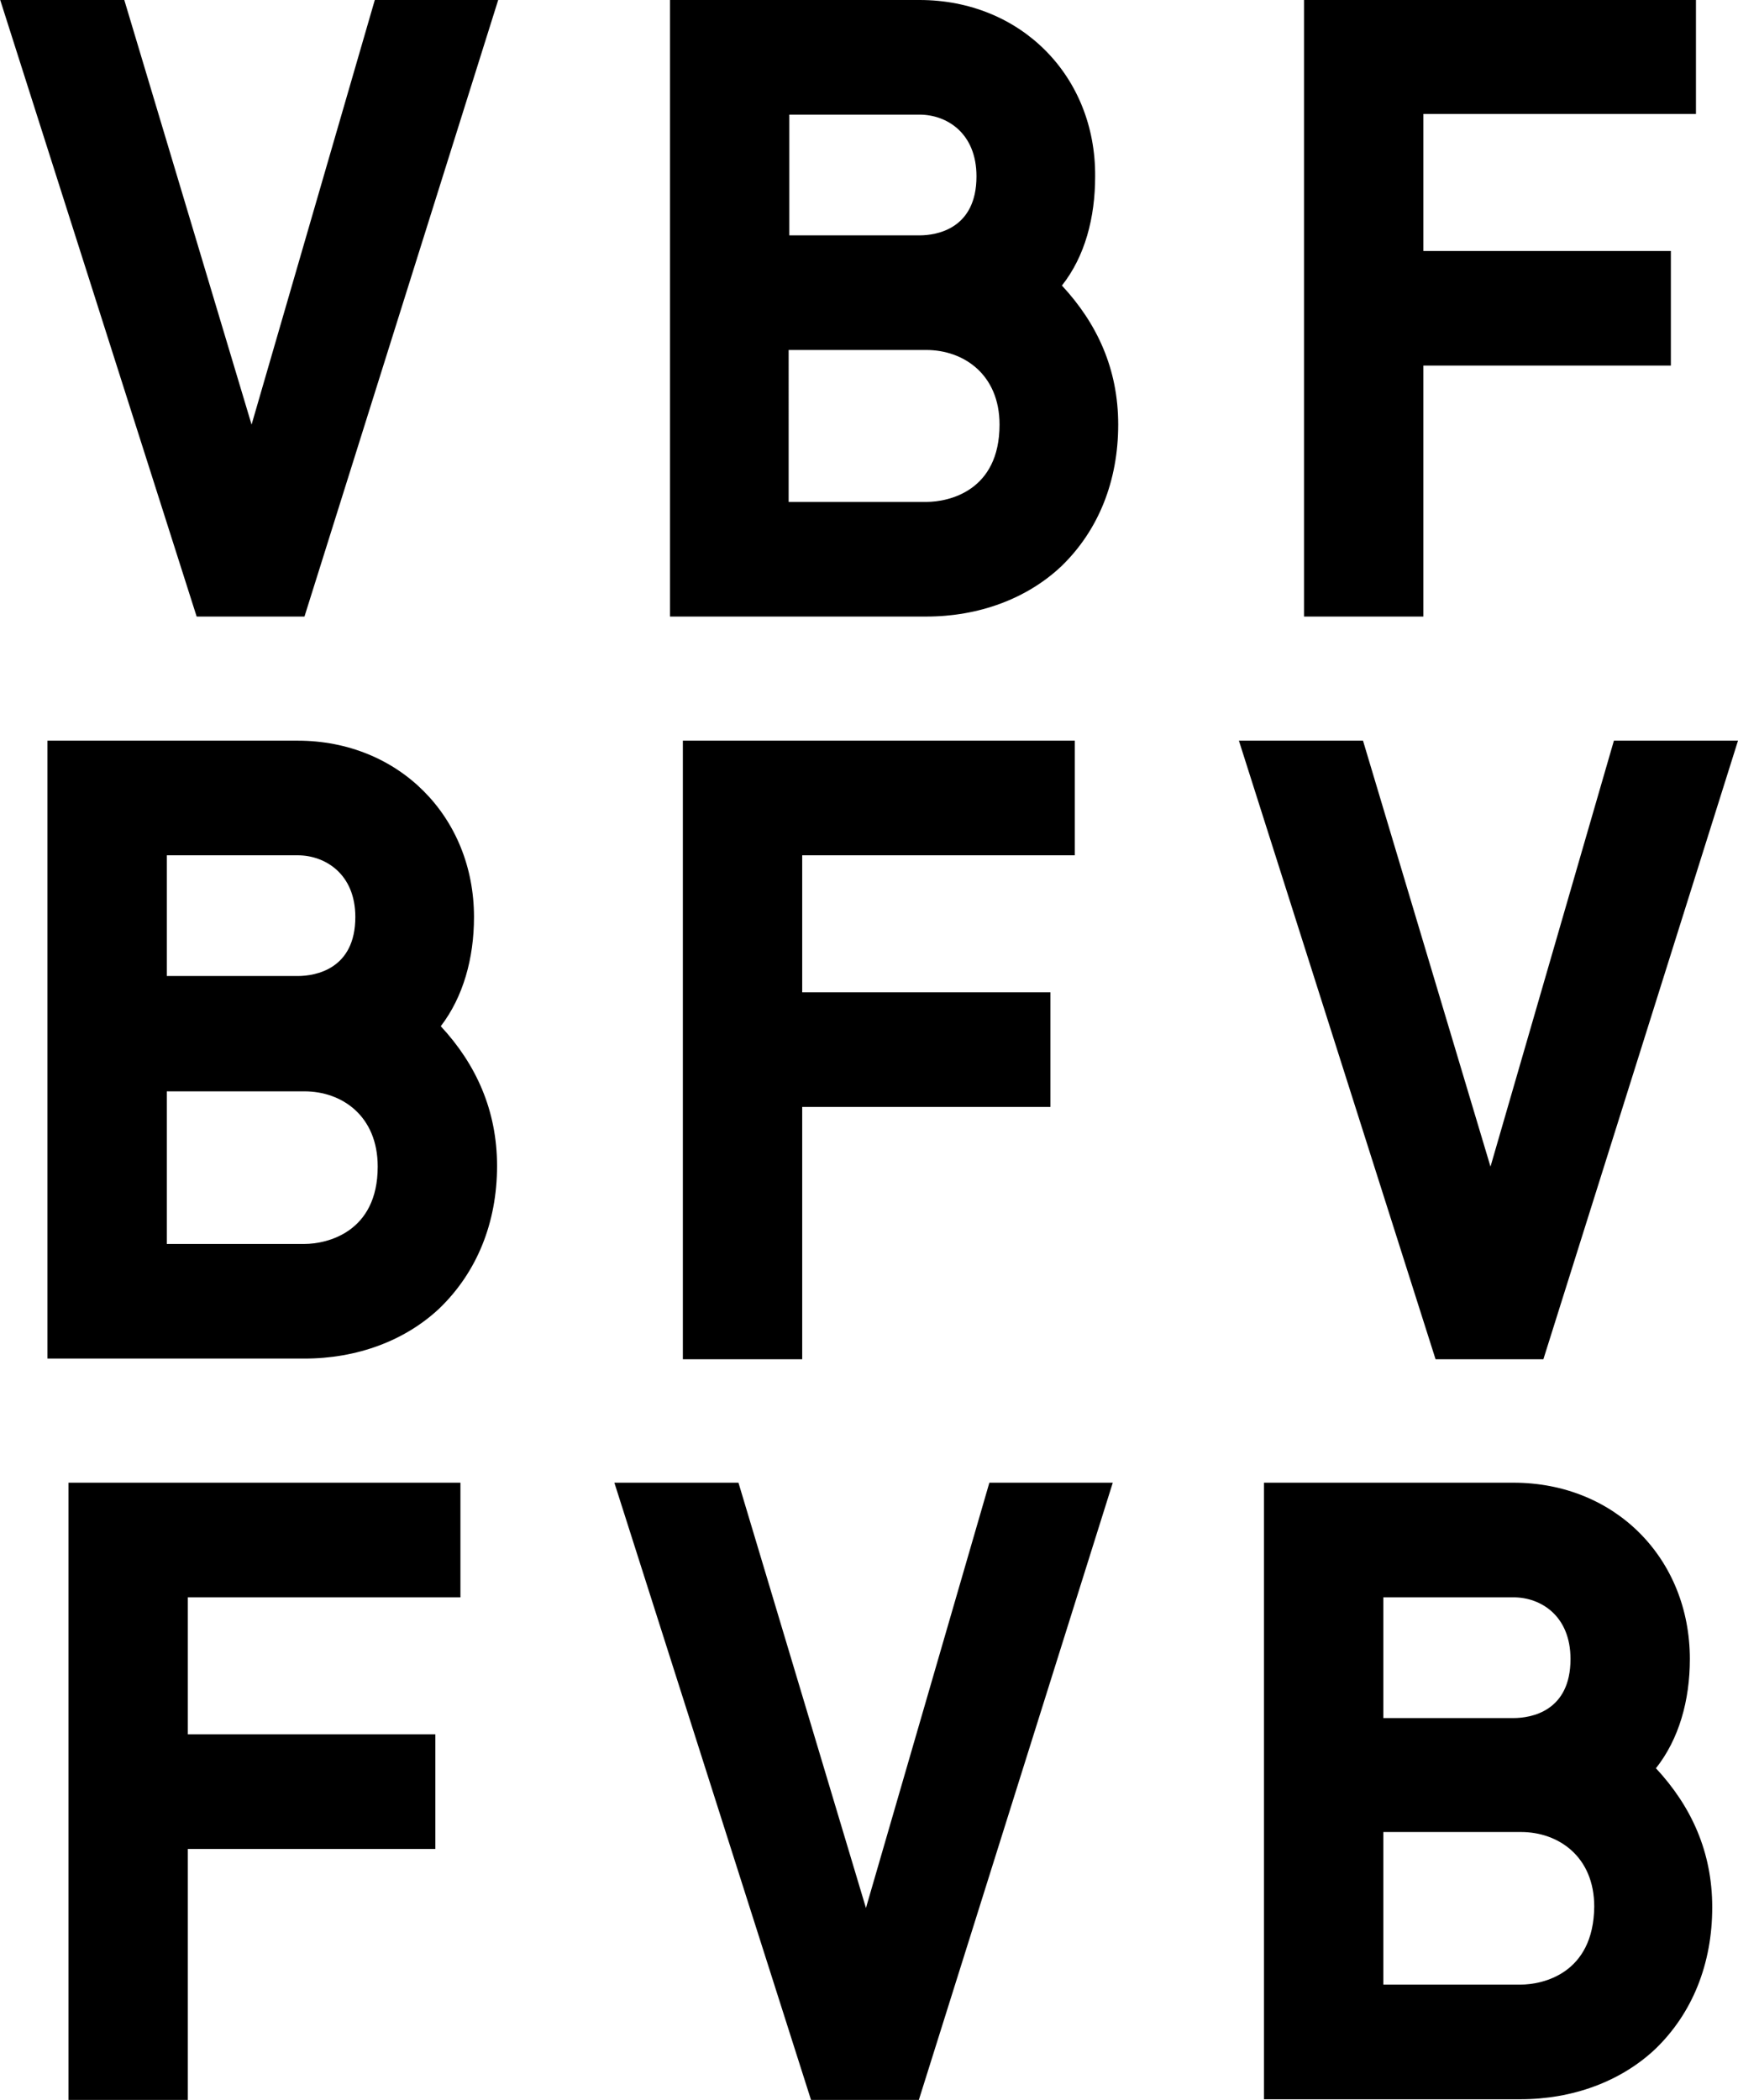
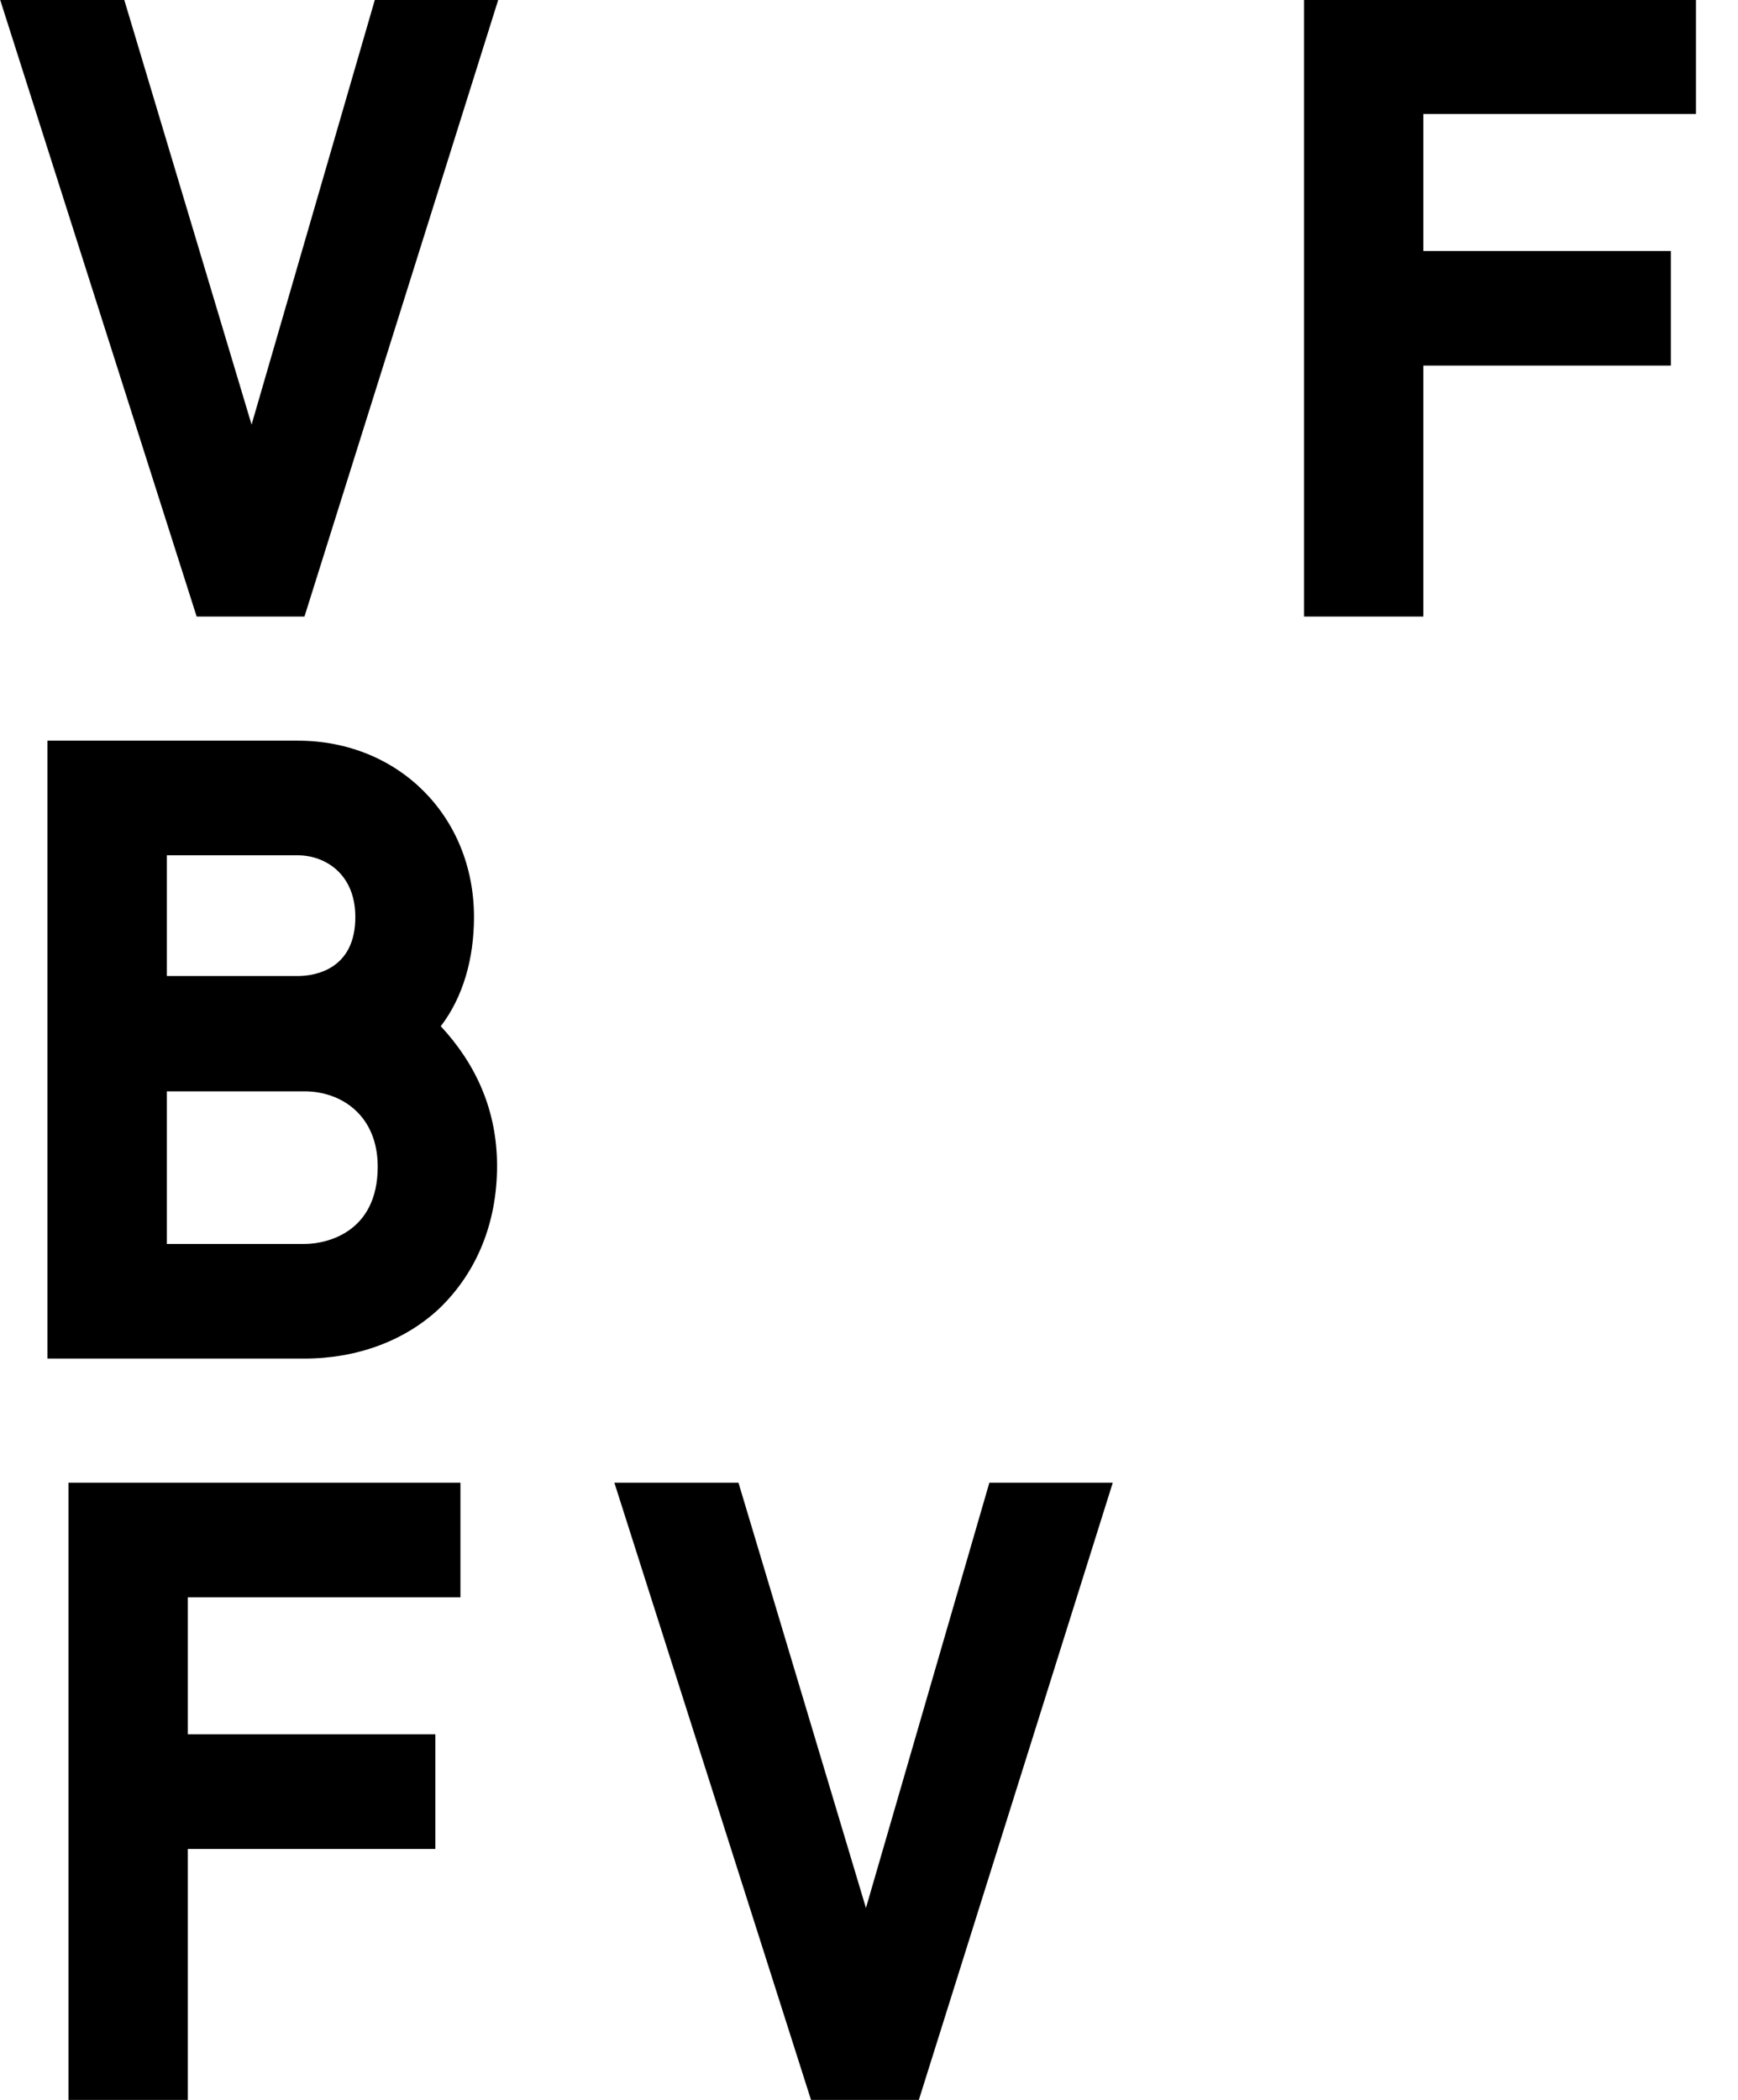
<svg xmlns="http://www.w3.org/2000/svg" baseProfile="tiny" viewBox="0 0 256.3 309.6">
-   <path d="M238 109.2L219.8 172 201 109.2h-18.3l29 91.2h15.9l28.7-91.2zM158.5 126.1v-16.9h-57.8v91.2h17.6v-37.2h36.6v-16.9h-36.6v-20.2z" />
-   <path fill="none" d="M52.3 135.2c0-6.4-4.4-9.1-8.5-9.1H24.6v17.8h19.3c2.6 0 8.4-1 8.4-8.7zM44.9 160.8H24.6v22.5h20.3c3.3 0 10.8-1.7 10.8-11.5 0-7.3-5.3-11-10.8-11z" />
  <path d="M69.9 135.2c0-14.8-11.1-26-26-26H7v91.1h37.9c7.7 0 14.8-2.6 19.9-7.4 5.5-5.3 8.5-12.6 8.5-21 0-8.2-3.1-15-8.3-20.6 3.3-4.3 4.9-10 4.9-16.1zm-45.3-9.1h19.3c4 0 8.5 2.7 8.5 9.1 0 7.7-5.9 8.7-8.5 8.7H24.6v-17.8zm20.3 57.3H24.6v-22.5h20.3c5.5 0 10.8 3.6 10.8 11.1 0 9.7-7.5 11.4-10.8 11.4zM145.9 218.6l-18.2 62.7-18.8-62.7H90.6l29 91h15.9l28.6-91zM10.1 218.6v91h17.6v-37h36.5v-16.9H27.7v-20.2h40.2v-16.9zM55.3-.1L37.1 62.6 18.3-.1H0l29 91h15.9l28.6-91zM192.3-.1v91h17.6v-37h36.5V37h-36.5V16.8h40.2V-.1z" />
  <g>
-     <path fill="none" d="M136.6 51.6h-20.3V74h20.3c3.2 0 10.8-1.7 10.8-11.4 0-7.4-5.3-11-10.8-11zM231.6 244.6c0-6.4-4.4-9.1-8.4-9.1H204v17.8h19.2c2.6 0 8.4-1.1 8.4-8.7zM144 26c0-6.4-4.4-9.1-8.4-9.1h-19.2v17.8h19.2c2.6 0 8.4-1.1 8.4-8.7zM224.2 270.2H204v22.5h20.3c3.2 0 10.8-1.7 10.8-11.4-.1-7.5-5.4-11.1-10.9-11.1z" />
-     <path d="M135.6 0H98.8v90.9h37.8c7.7 0 14.8-2.6 19.9-7.4 5.5-5.3 8.4-12.6 8.4-20.9 0-8.2-3.1-14.9-8.3-20.5 3.4-4.3 4.9-10 4.9-16.1.1-14.8-11-26-25.9-26zm-19.2 16.9h19.2c4 0 8.4 2.7 8.4 9.1 0 7.7-5.8 8.7-8.4 8.7h-19.2V16.9zM136.6 74h-20.3V51.6h20.3c5.5 0 10.8 3.6 10.8 11 0 9.8-7.5 11.4-10.8 11.4zM249.2 244.6c0-14.8-11-26-26-26h-36.8v90.9h37.8c7.7 0 14.8-2.6 19.9-7.4 5.5-5.3 8.4-12.6 8.4-20.9 0-8.2-3.1-14.9-8.3-20.5 3.4-4.3 5-10 5-16.1zm-45.2-9.1h19.2c4 0 8.4 2.7 8.4 9.1 0 7.7-5.8 8.7-8.4 8.7H204v-17.8zm20.2 57.1H204v-22.5h20.3c5.5 0 10.8 3.6 10.8 11-.1 9.9-7.6 11.5-10.9 11.5z" />
-   </g>
+     </g>
</svg>